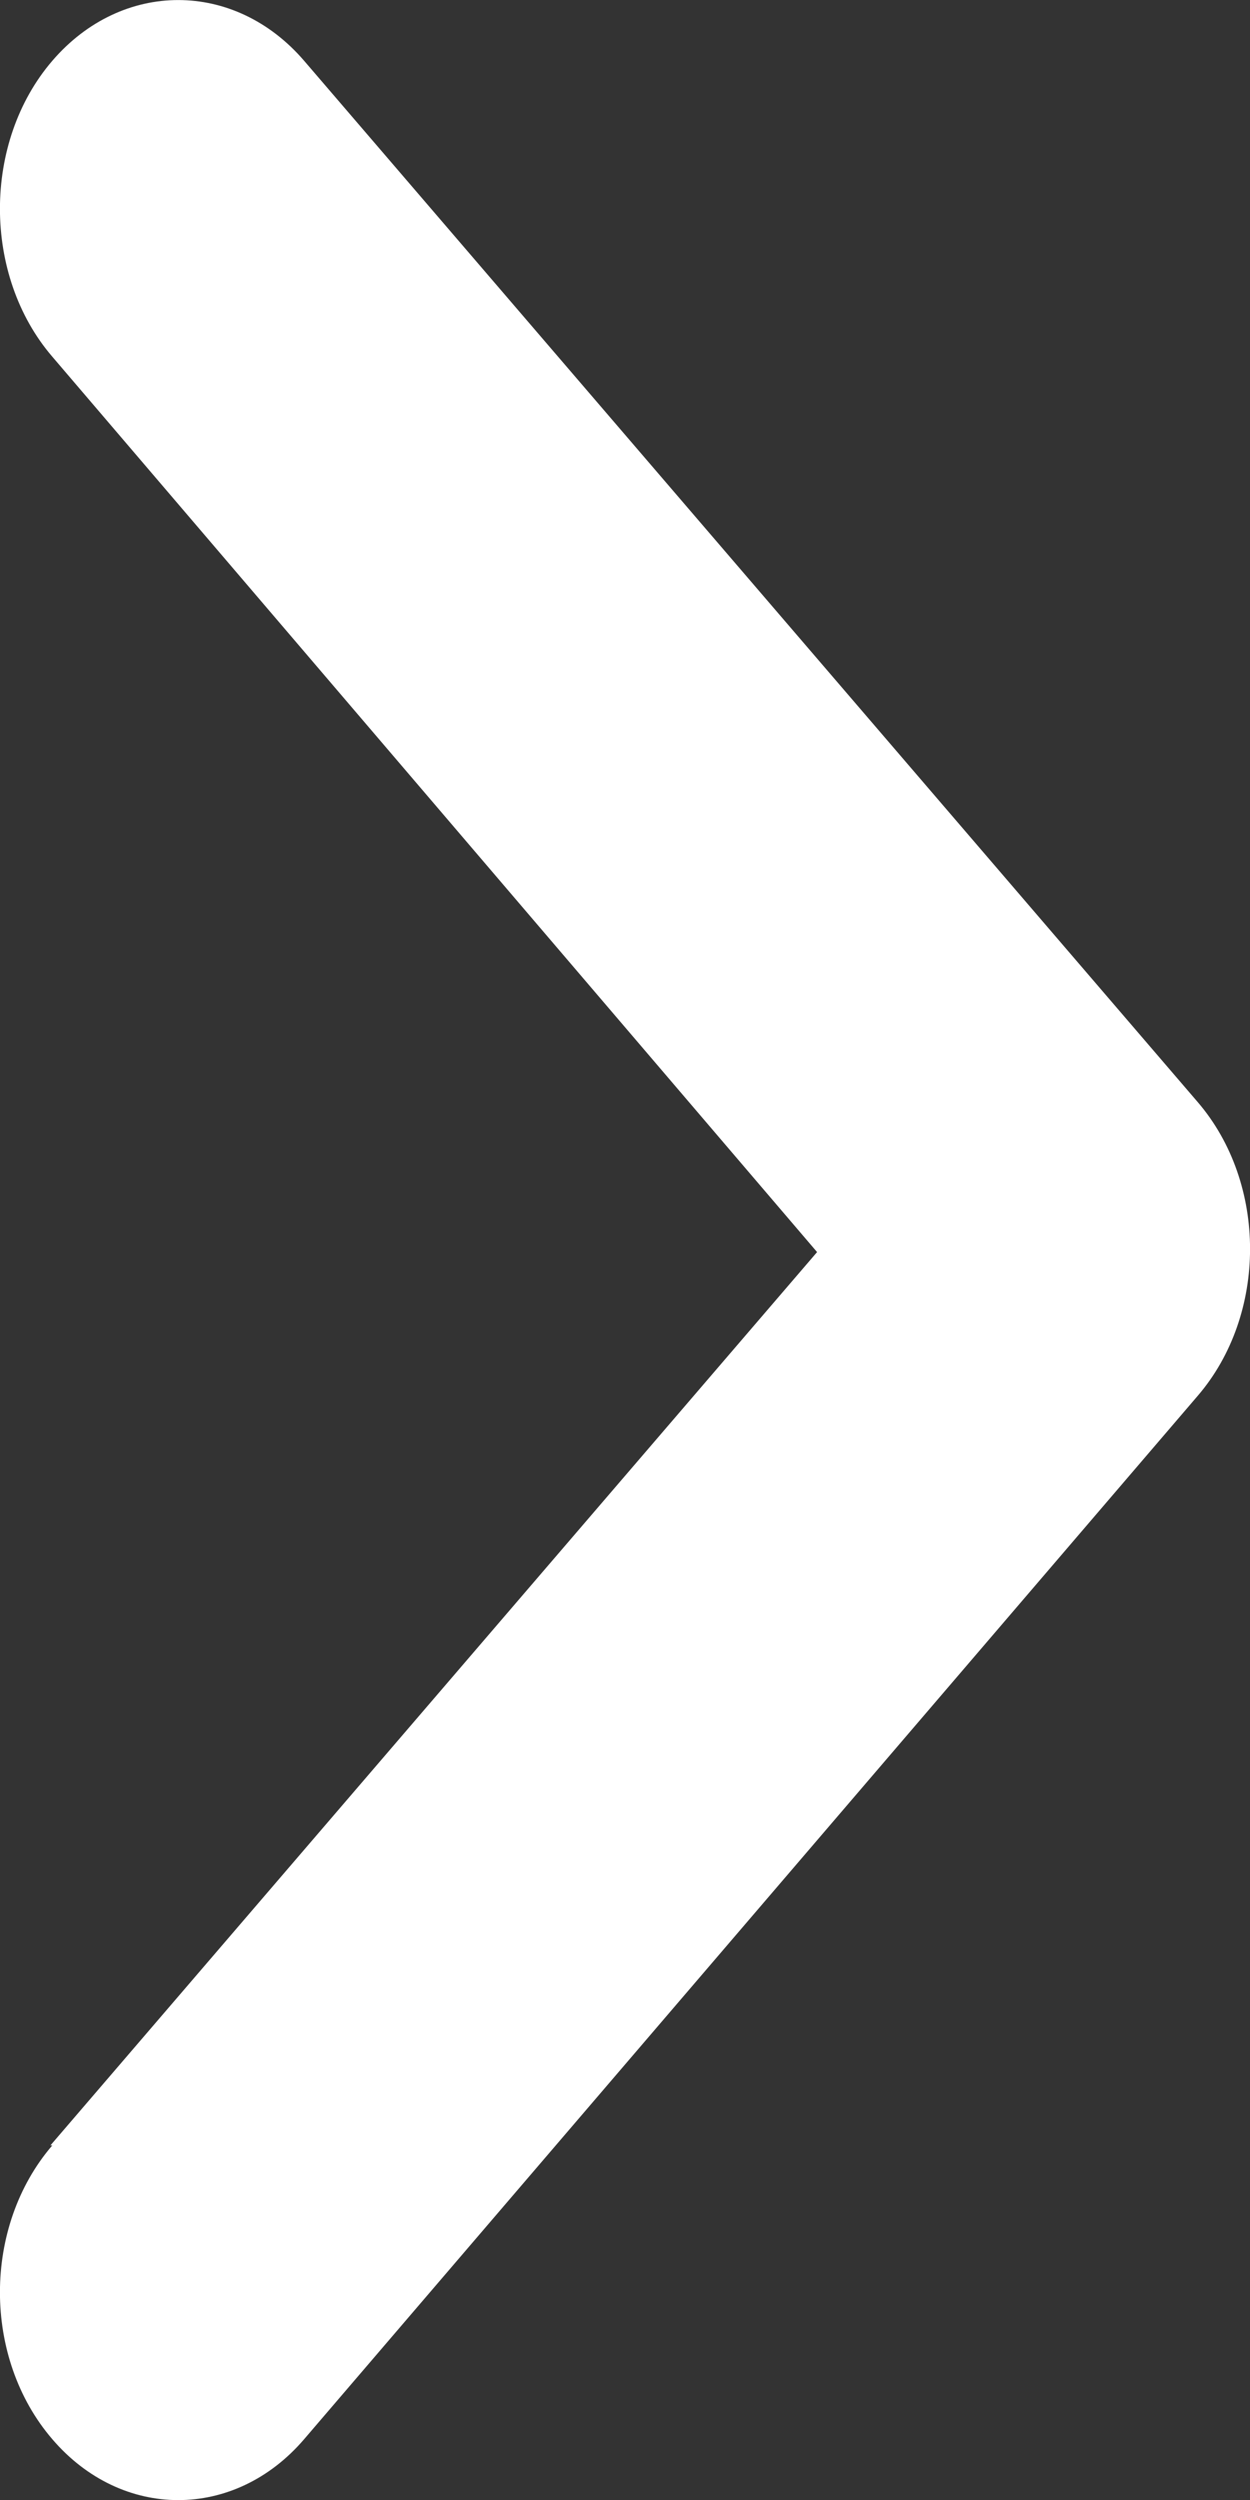
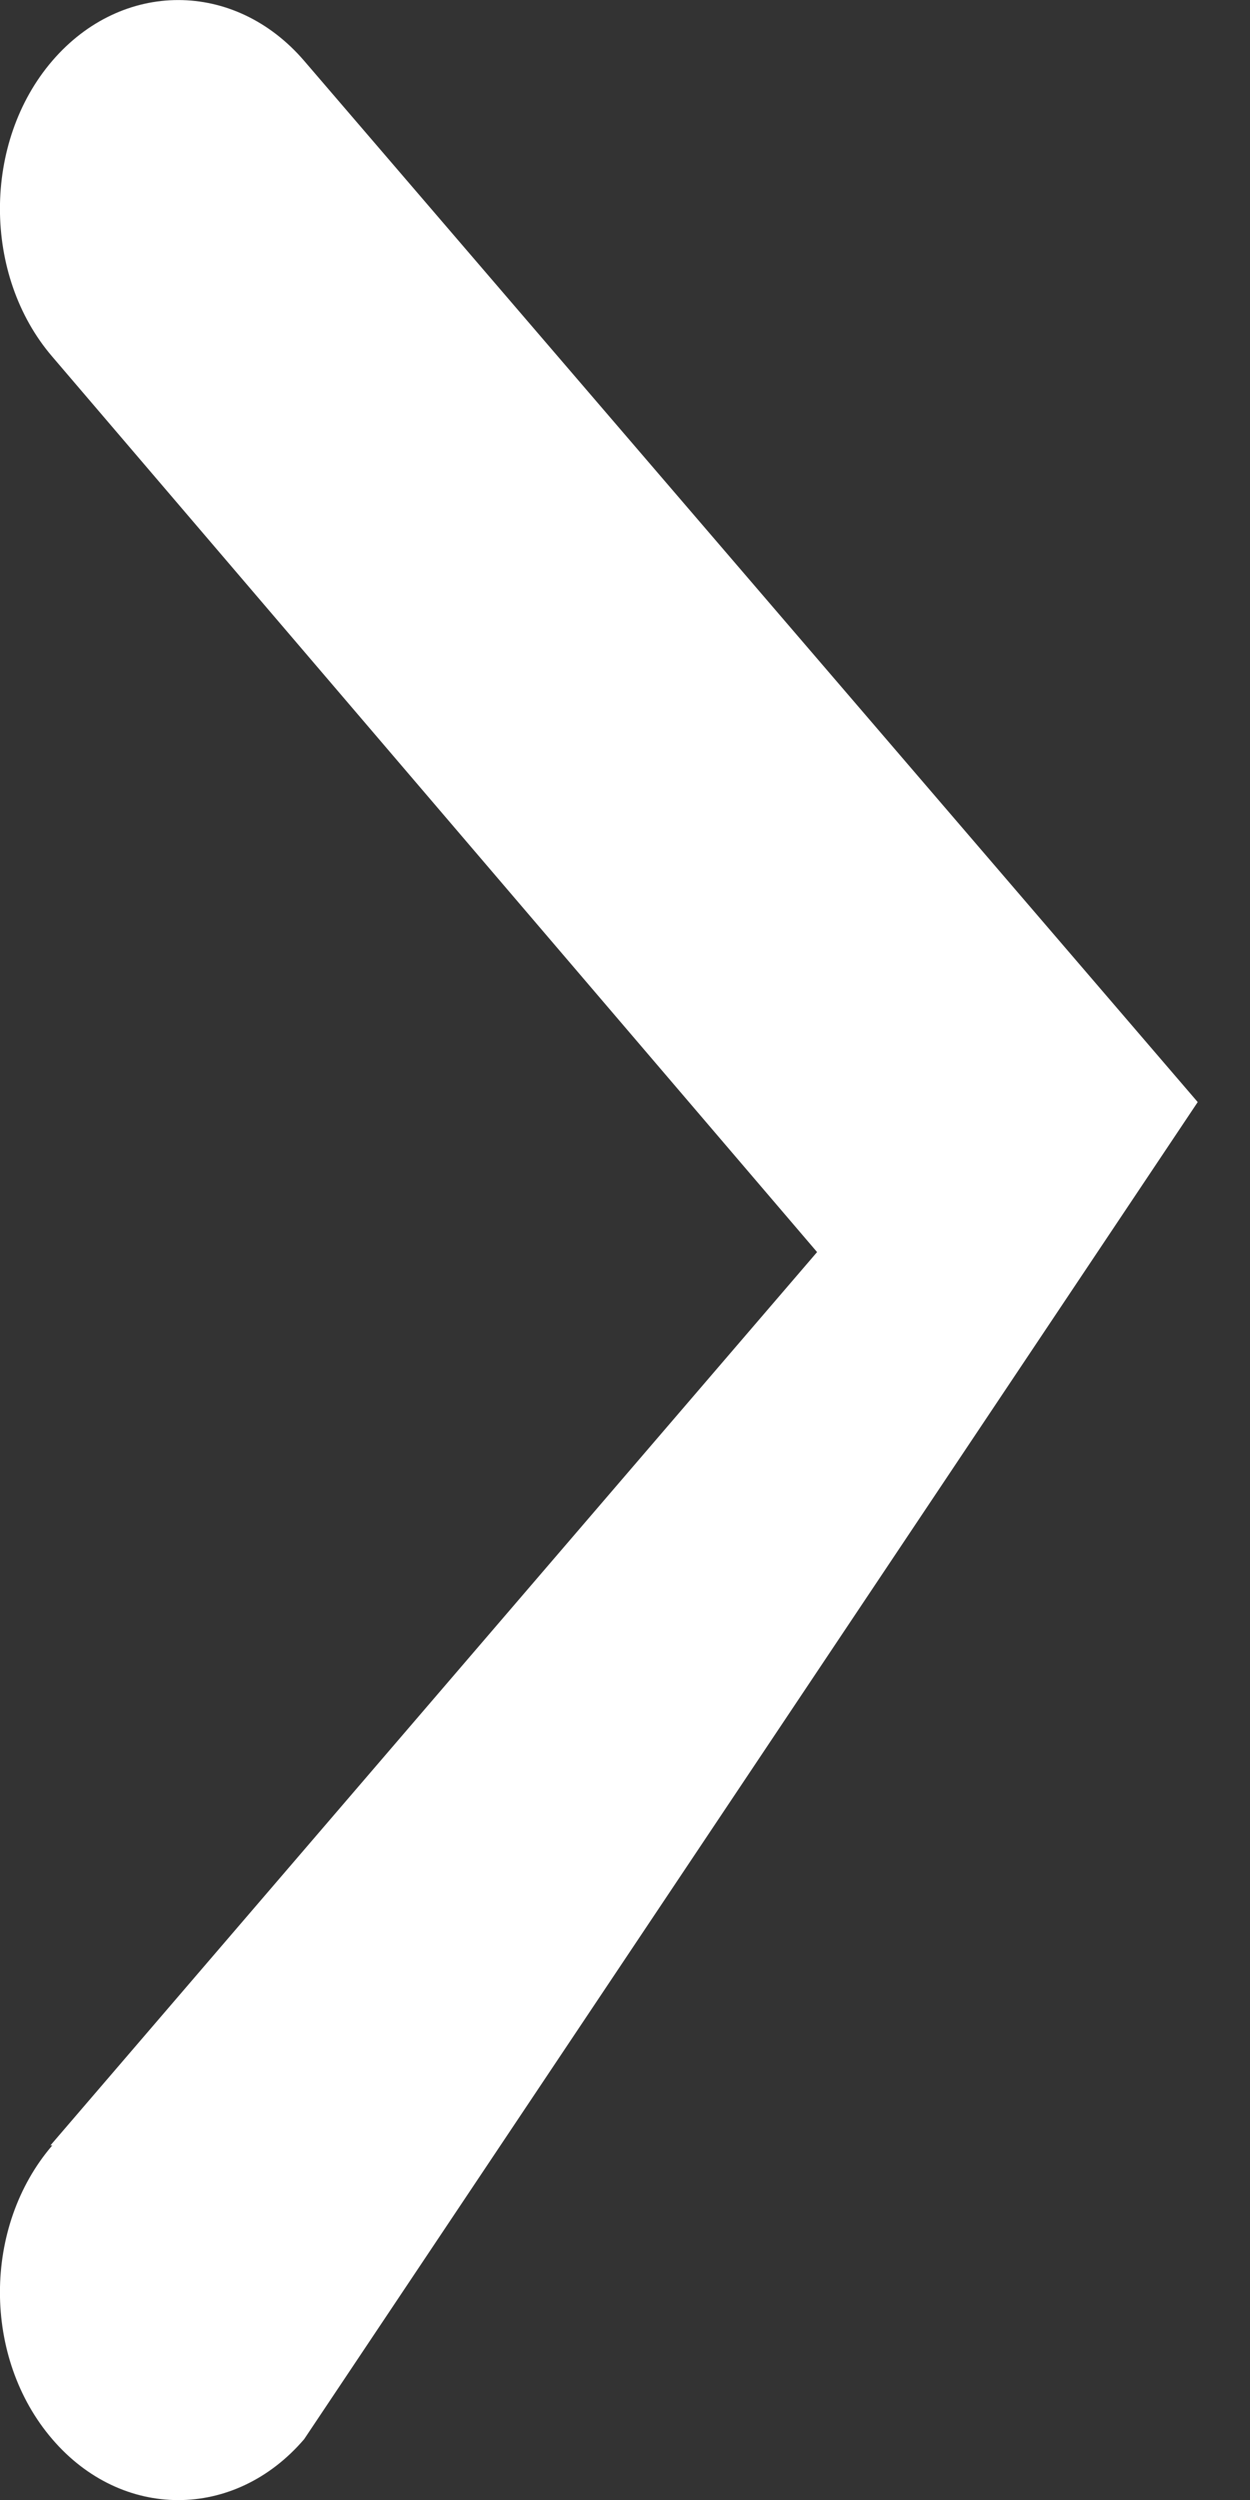
<svg xmlns="http://www.w3.org/2000/svg" width="6" height="12" viewBox="0 0 6 12" fill="none">
  <rect x="0" y="0" width="6" height="12" fill="#333333" stroke="none" />
-   <path id="angle-up-solid" d="M5.749 5.29C6.084 5.68 6.084 6.31 5.749 6.7L1.46 11.708C1.126 12.098 0.585 12.098 0.251 11.708C-0.084 11.318 -0.084 10.688 0.251 10.298H0.242L3.922 6.01L0.251 1.712C-0.084 1.322 -0.084 0.682 0.251 0.292C0.585 -0.097 1.126 -0.097 1.46 0.292L5.749 5.29Z" fill="white" />
+   <path id="angle-up-solid" d="M5.749 5.29L1.46 11.708C1.126 12.098 0.585 12.098 0.251 11.708C-0.084 11.318 -0.084 10.688 0.251 10.298H0.242L3.922 6.01L0.251 1.712C-0.084 1.322 -0.084 0.682 0.251 0.292C0.585 -0.097 1.126 -0.097 1.46 0.292L5.749 5.29Z" fill="white" />
</svg>